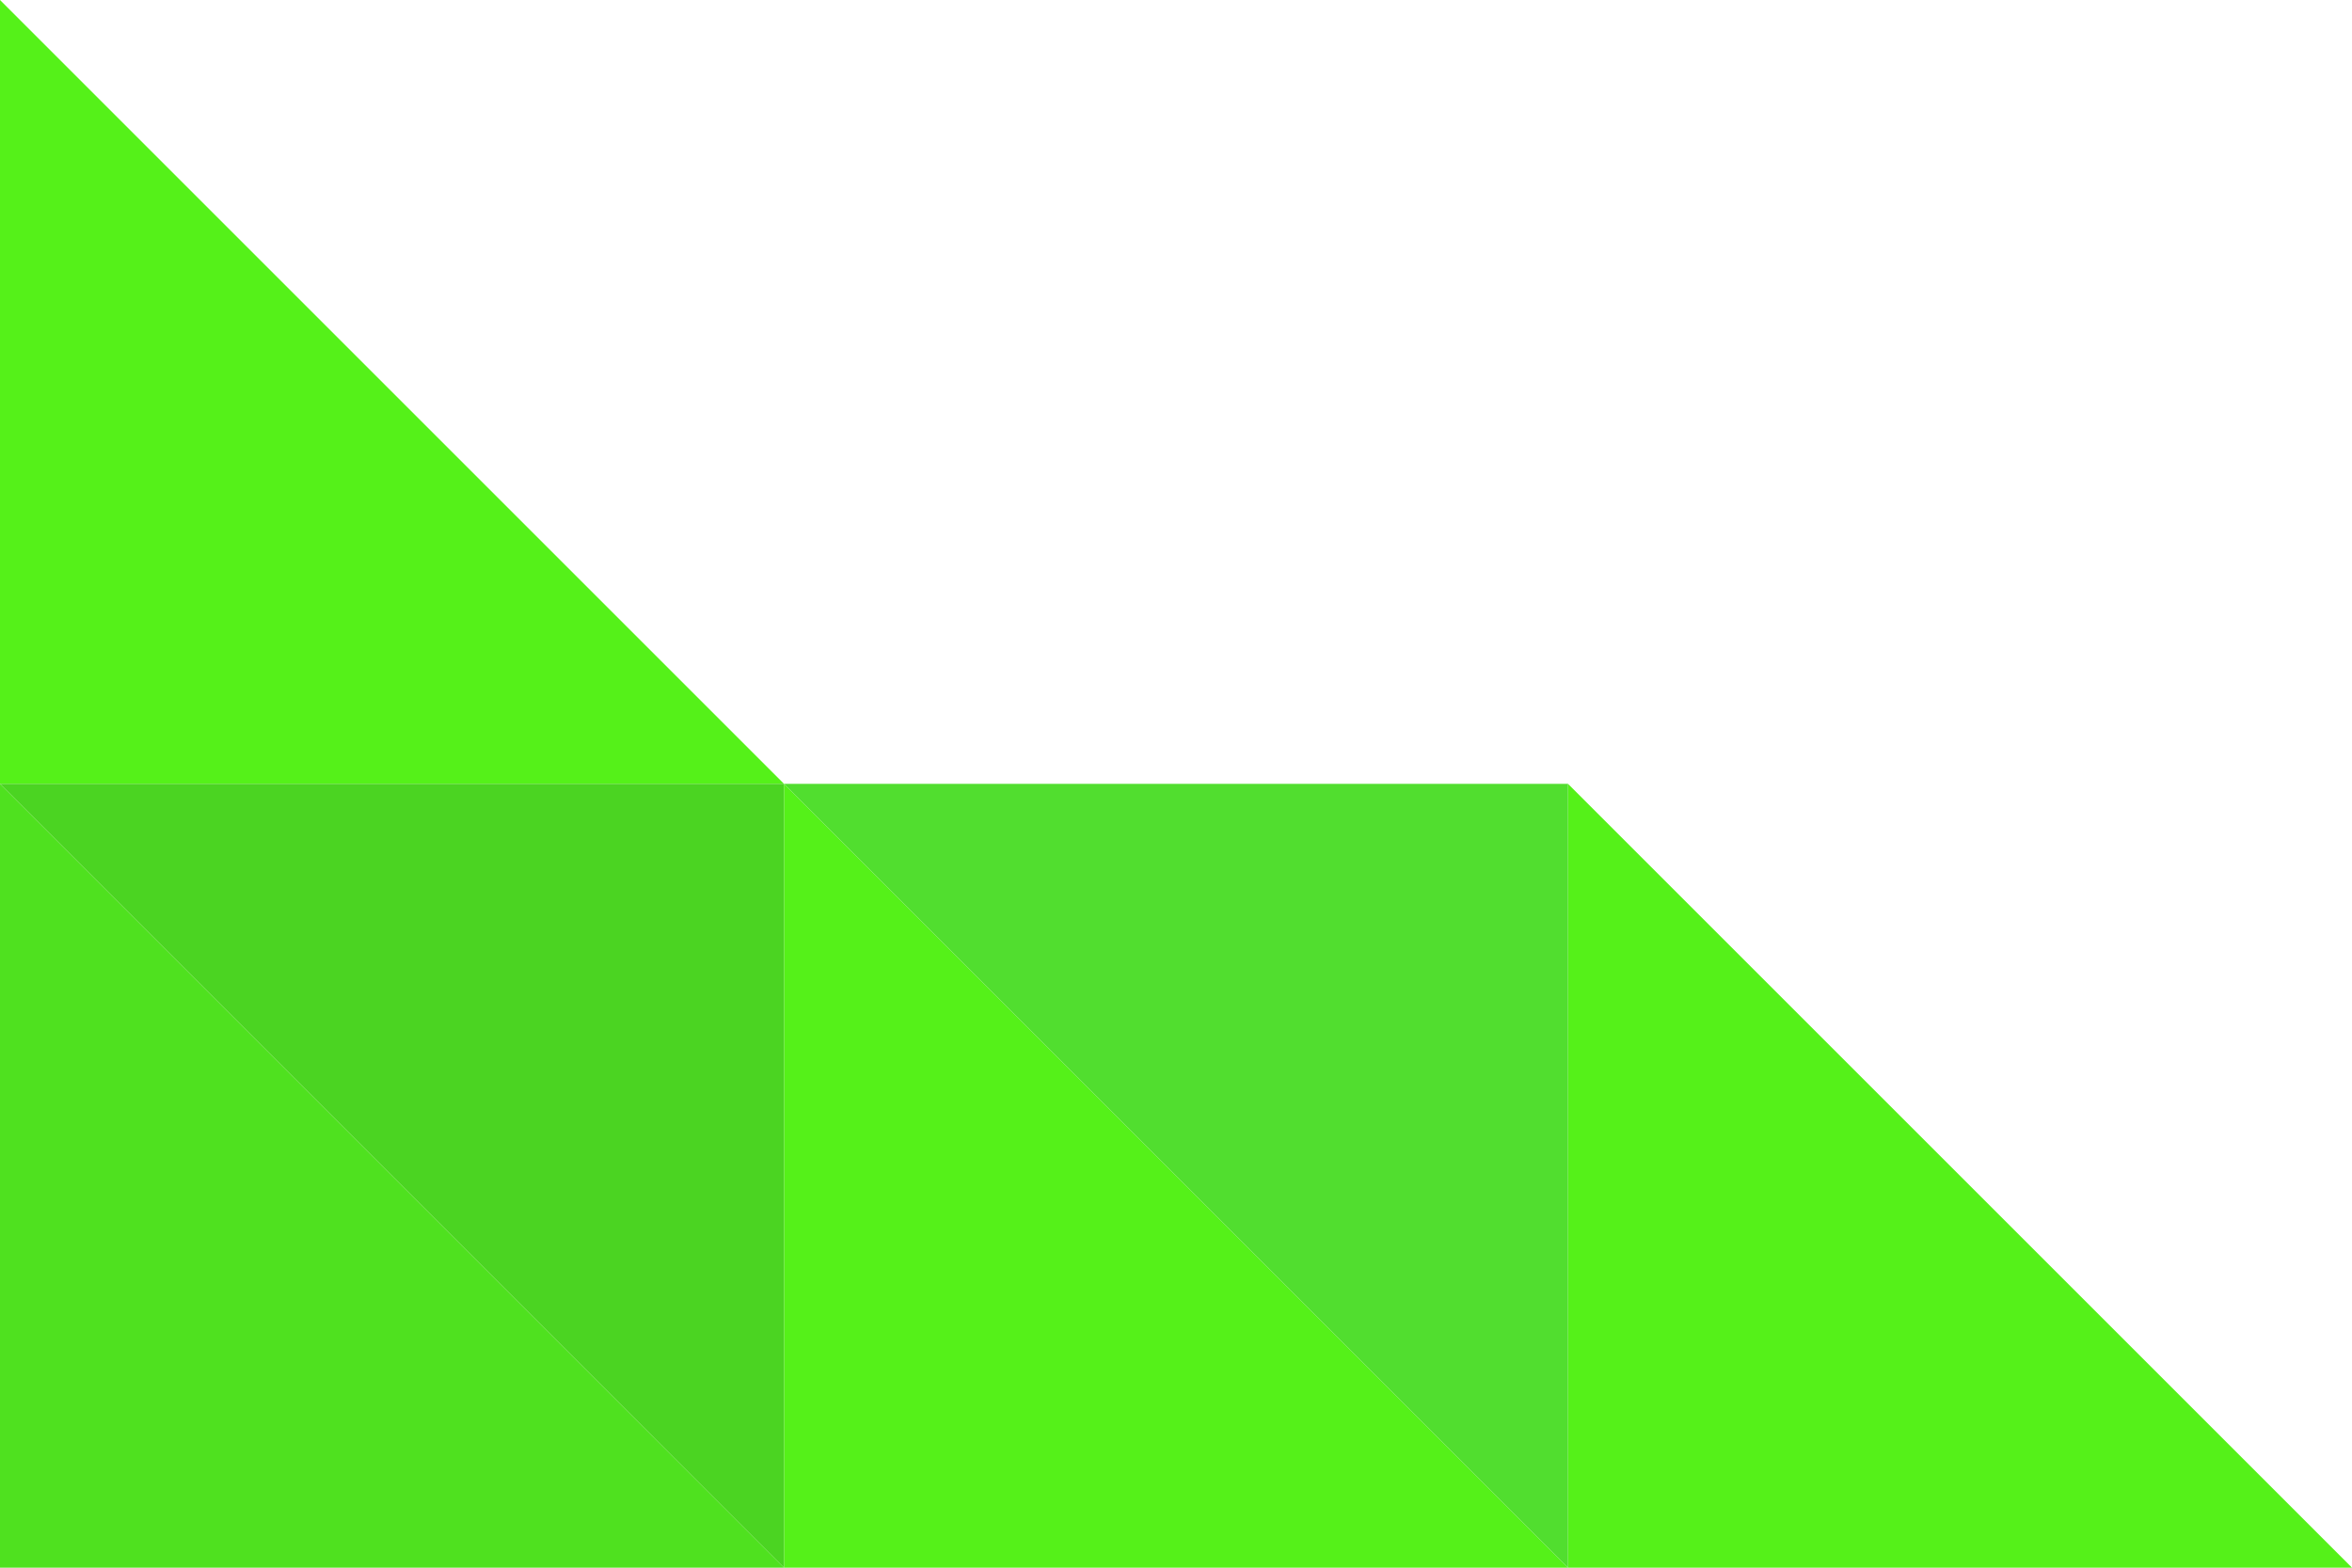
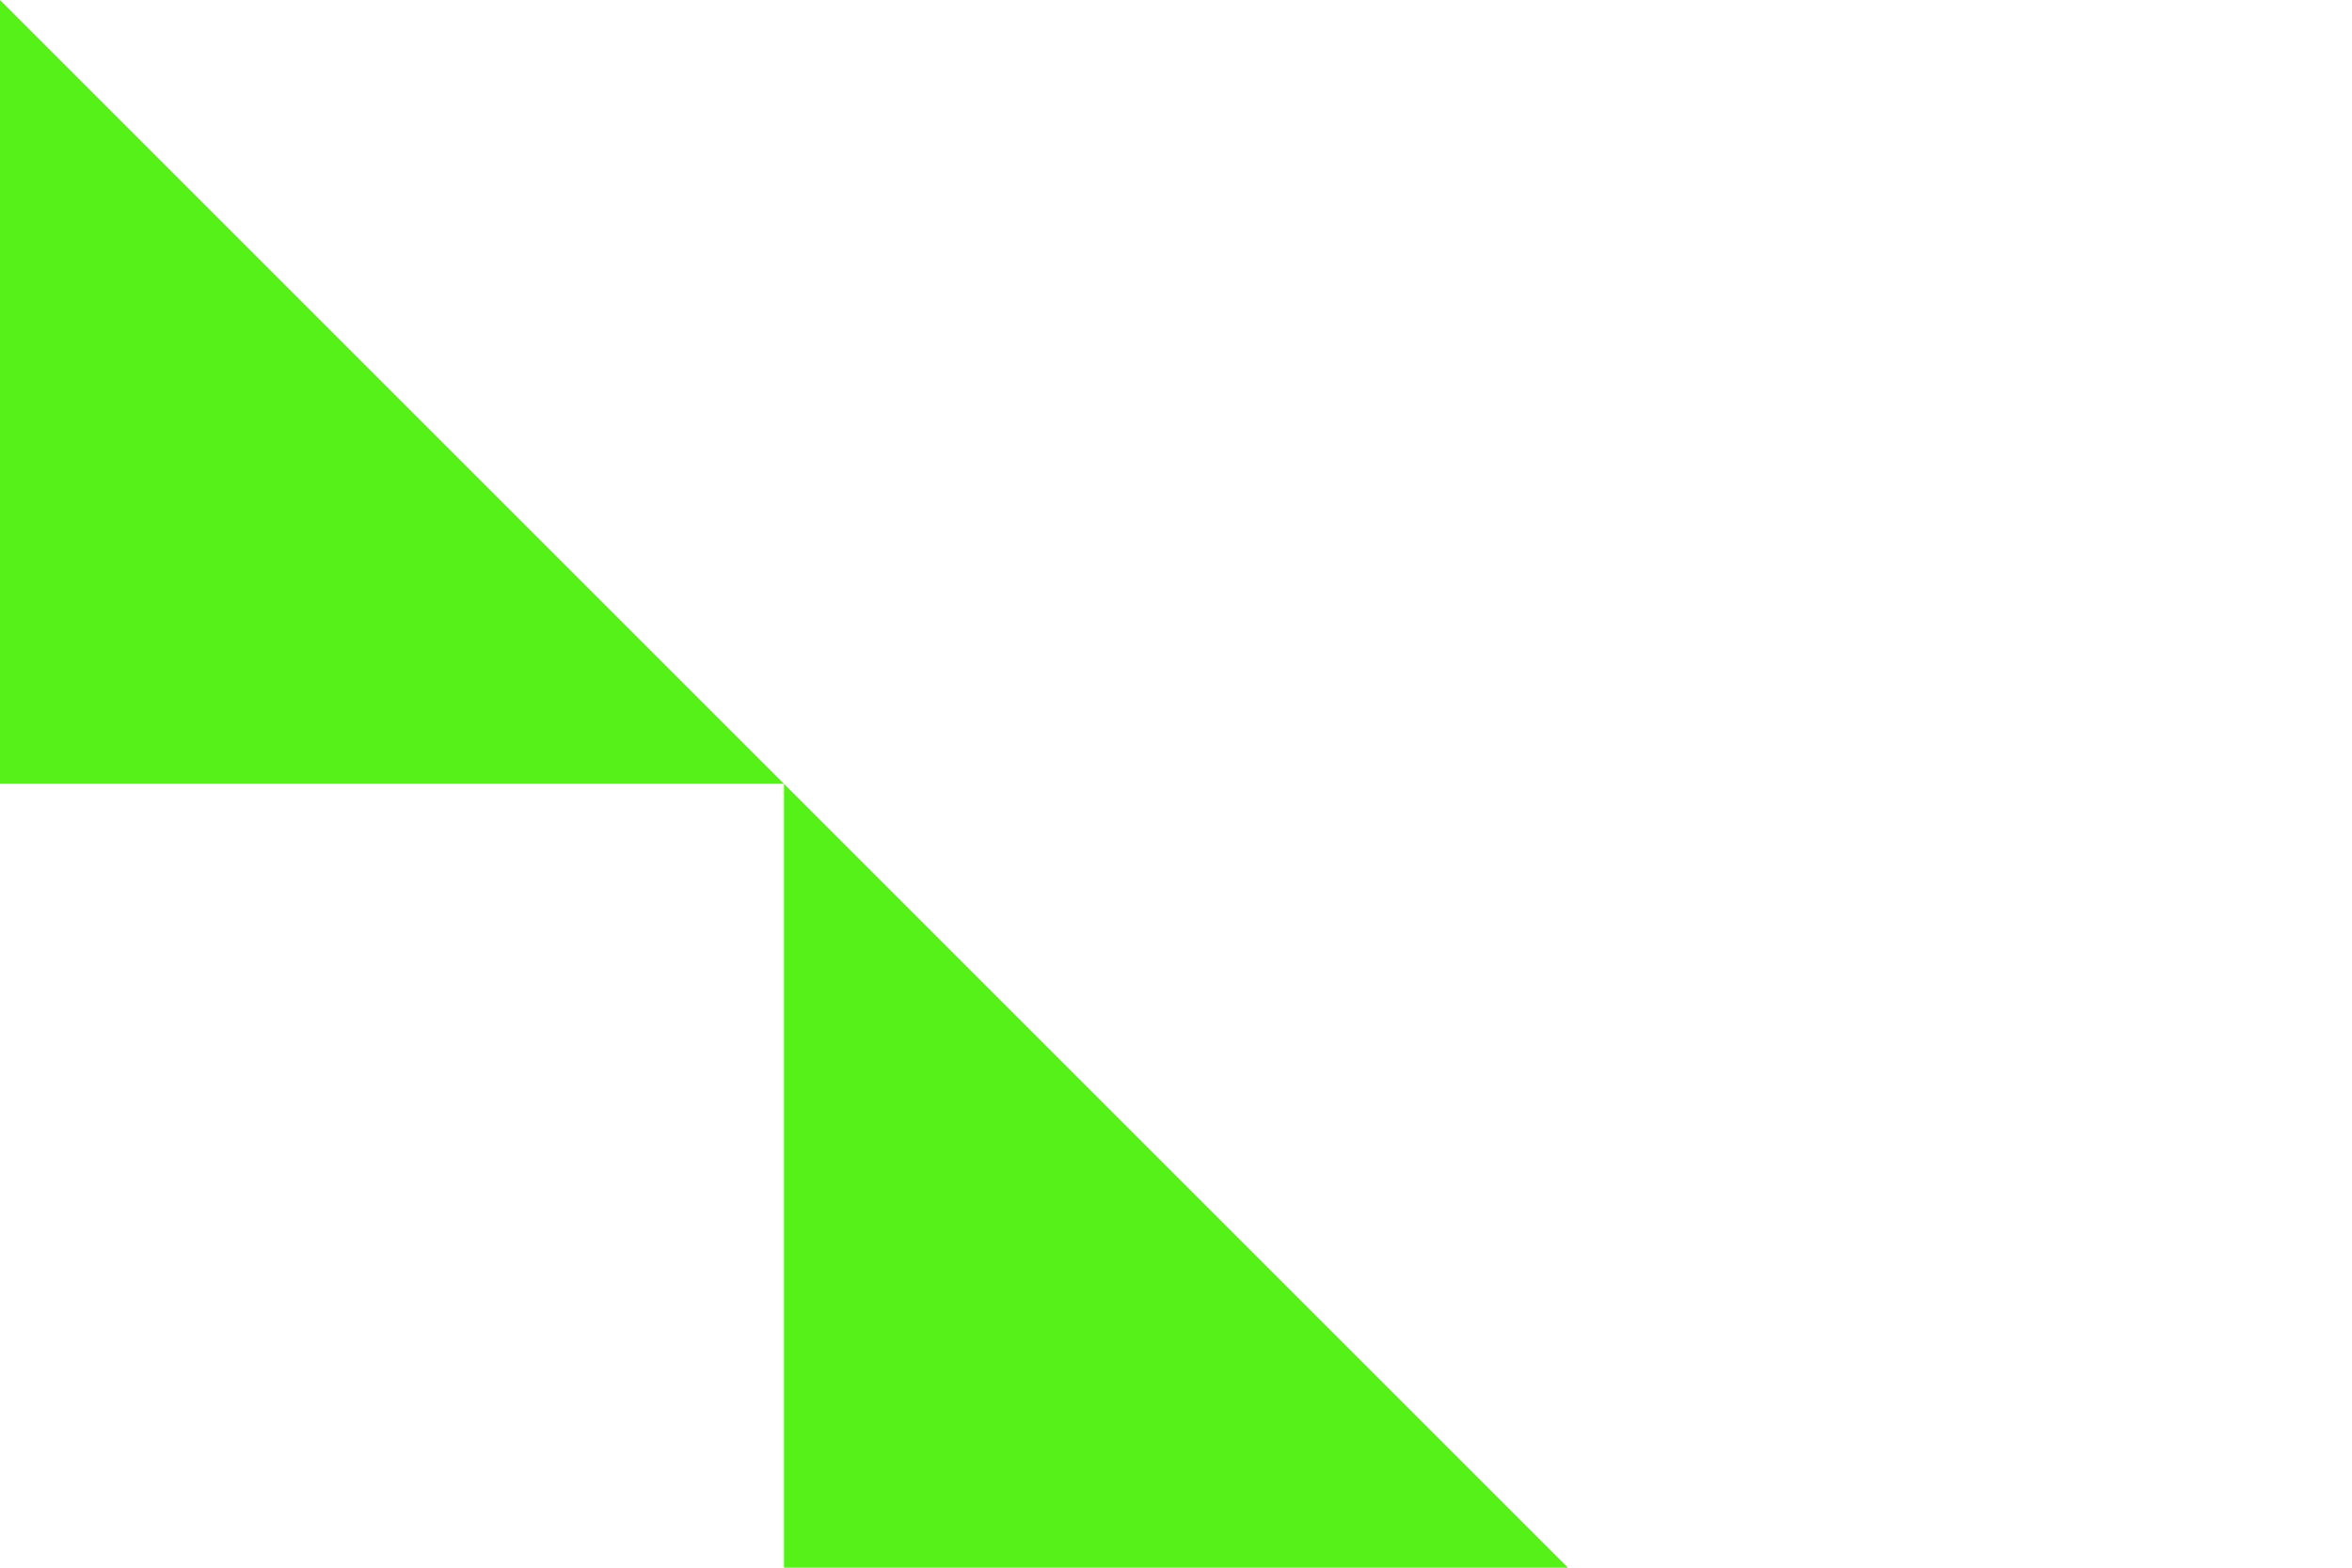
<svg xmlns="http://www.w3.org/2000/svg" id="Layer_1" version="1.1" viewBox="0 0 210 140">
  <defs>
    <style>
      .st0 {
        fill: #4bd422;
      }

      .st1 {
        fill: #55f119;
      }

      .st2 {
        fill: #51de2f;
      }

      .st3 {
        fill: #4fe11f;
      }
    </style>
  </defs>
  <polygon class="st1" points="70 70 0 70 0 0 70 70" />
  <polygon class="st1" points="140 140 70 140 70 70 140 140" />
-   <polygon class="st1" points="210 140 140 140 140 70 210 140" />
-   <polygon class="st0" points="0 70 70 70 70 140 0 70" />
-   <polygon class="st2" points="70 70 140 70 140 140 70 70" />
-   <path class="st3" d="M70,140H0v-70l70,70Z" />
</svg>